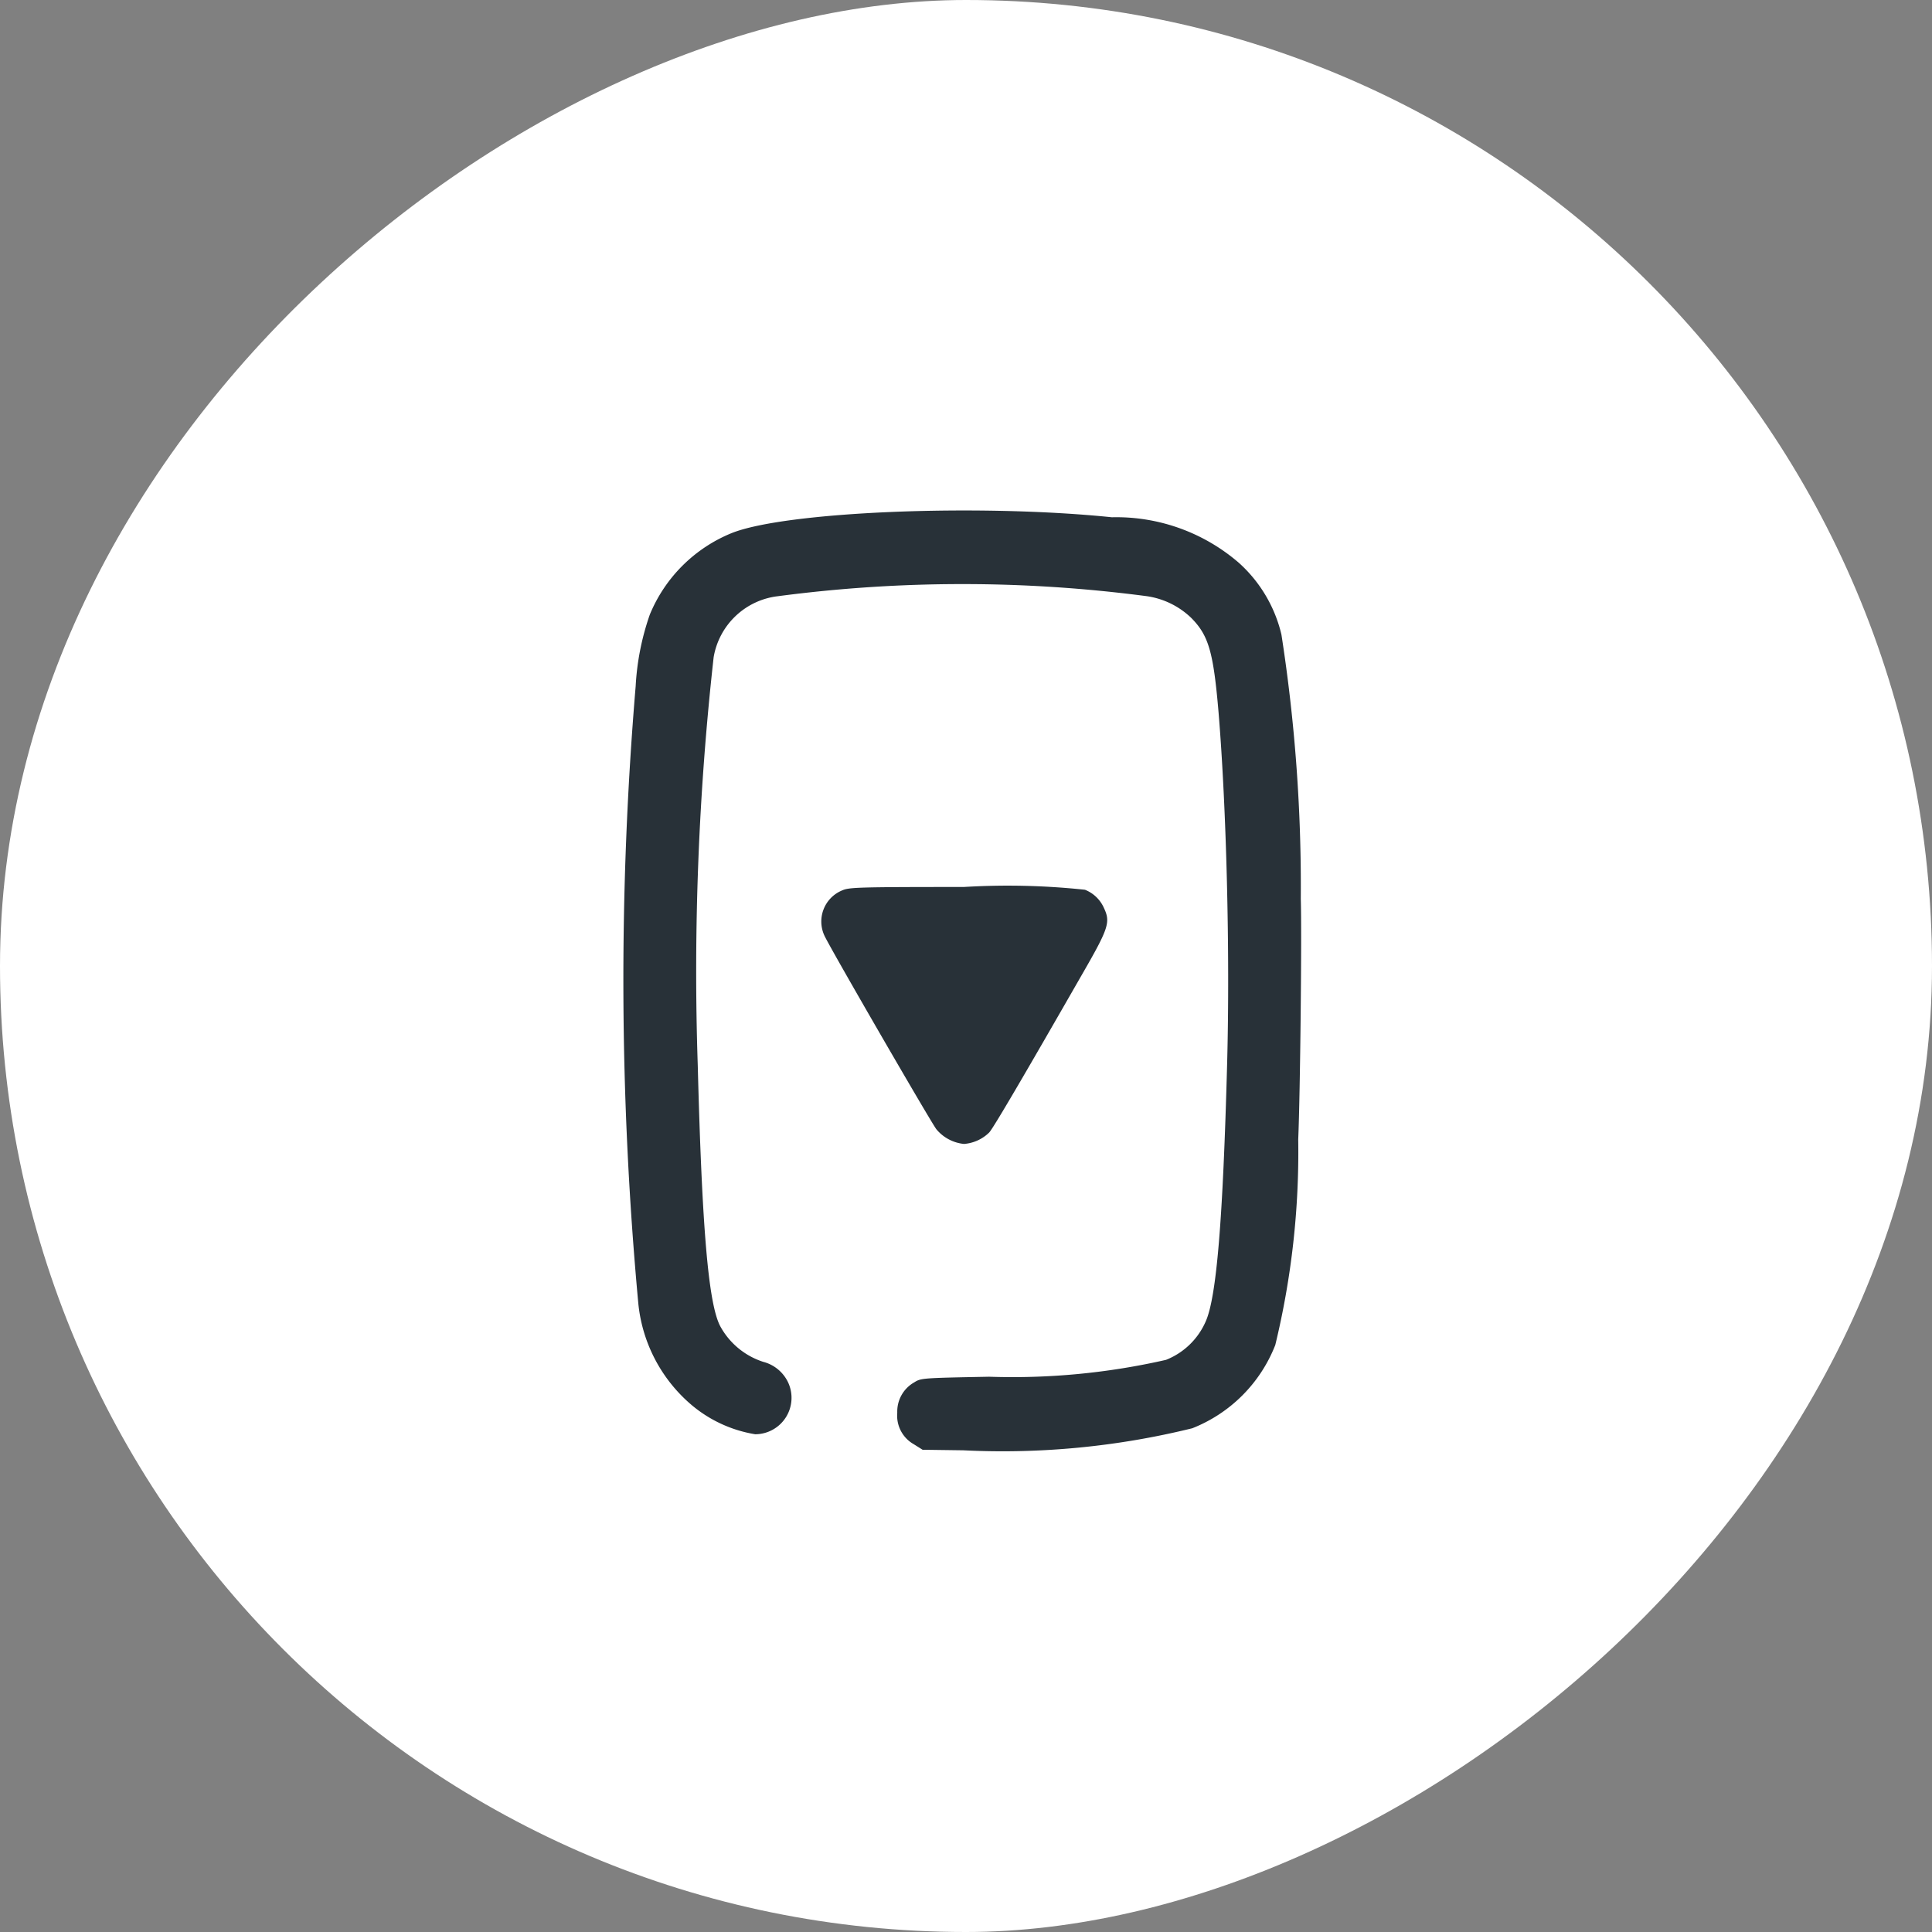
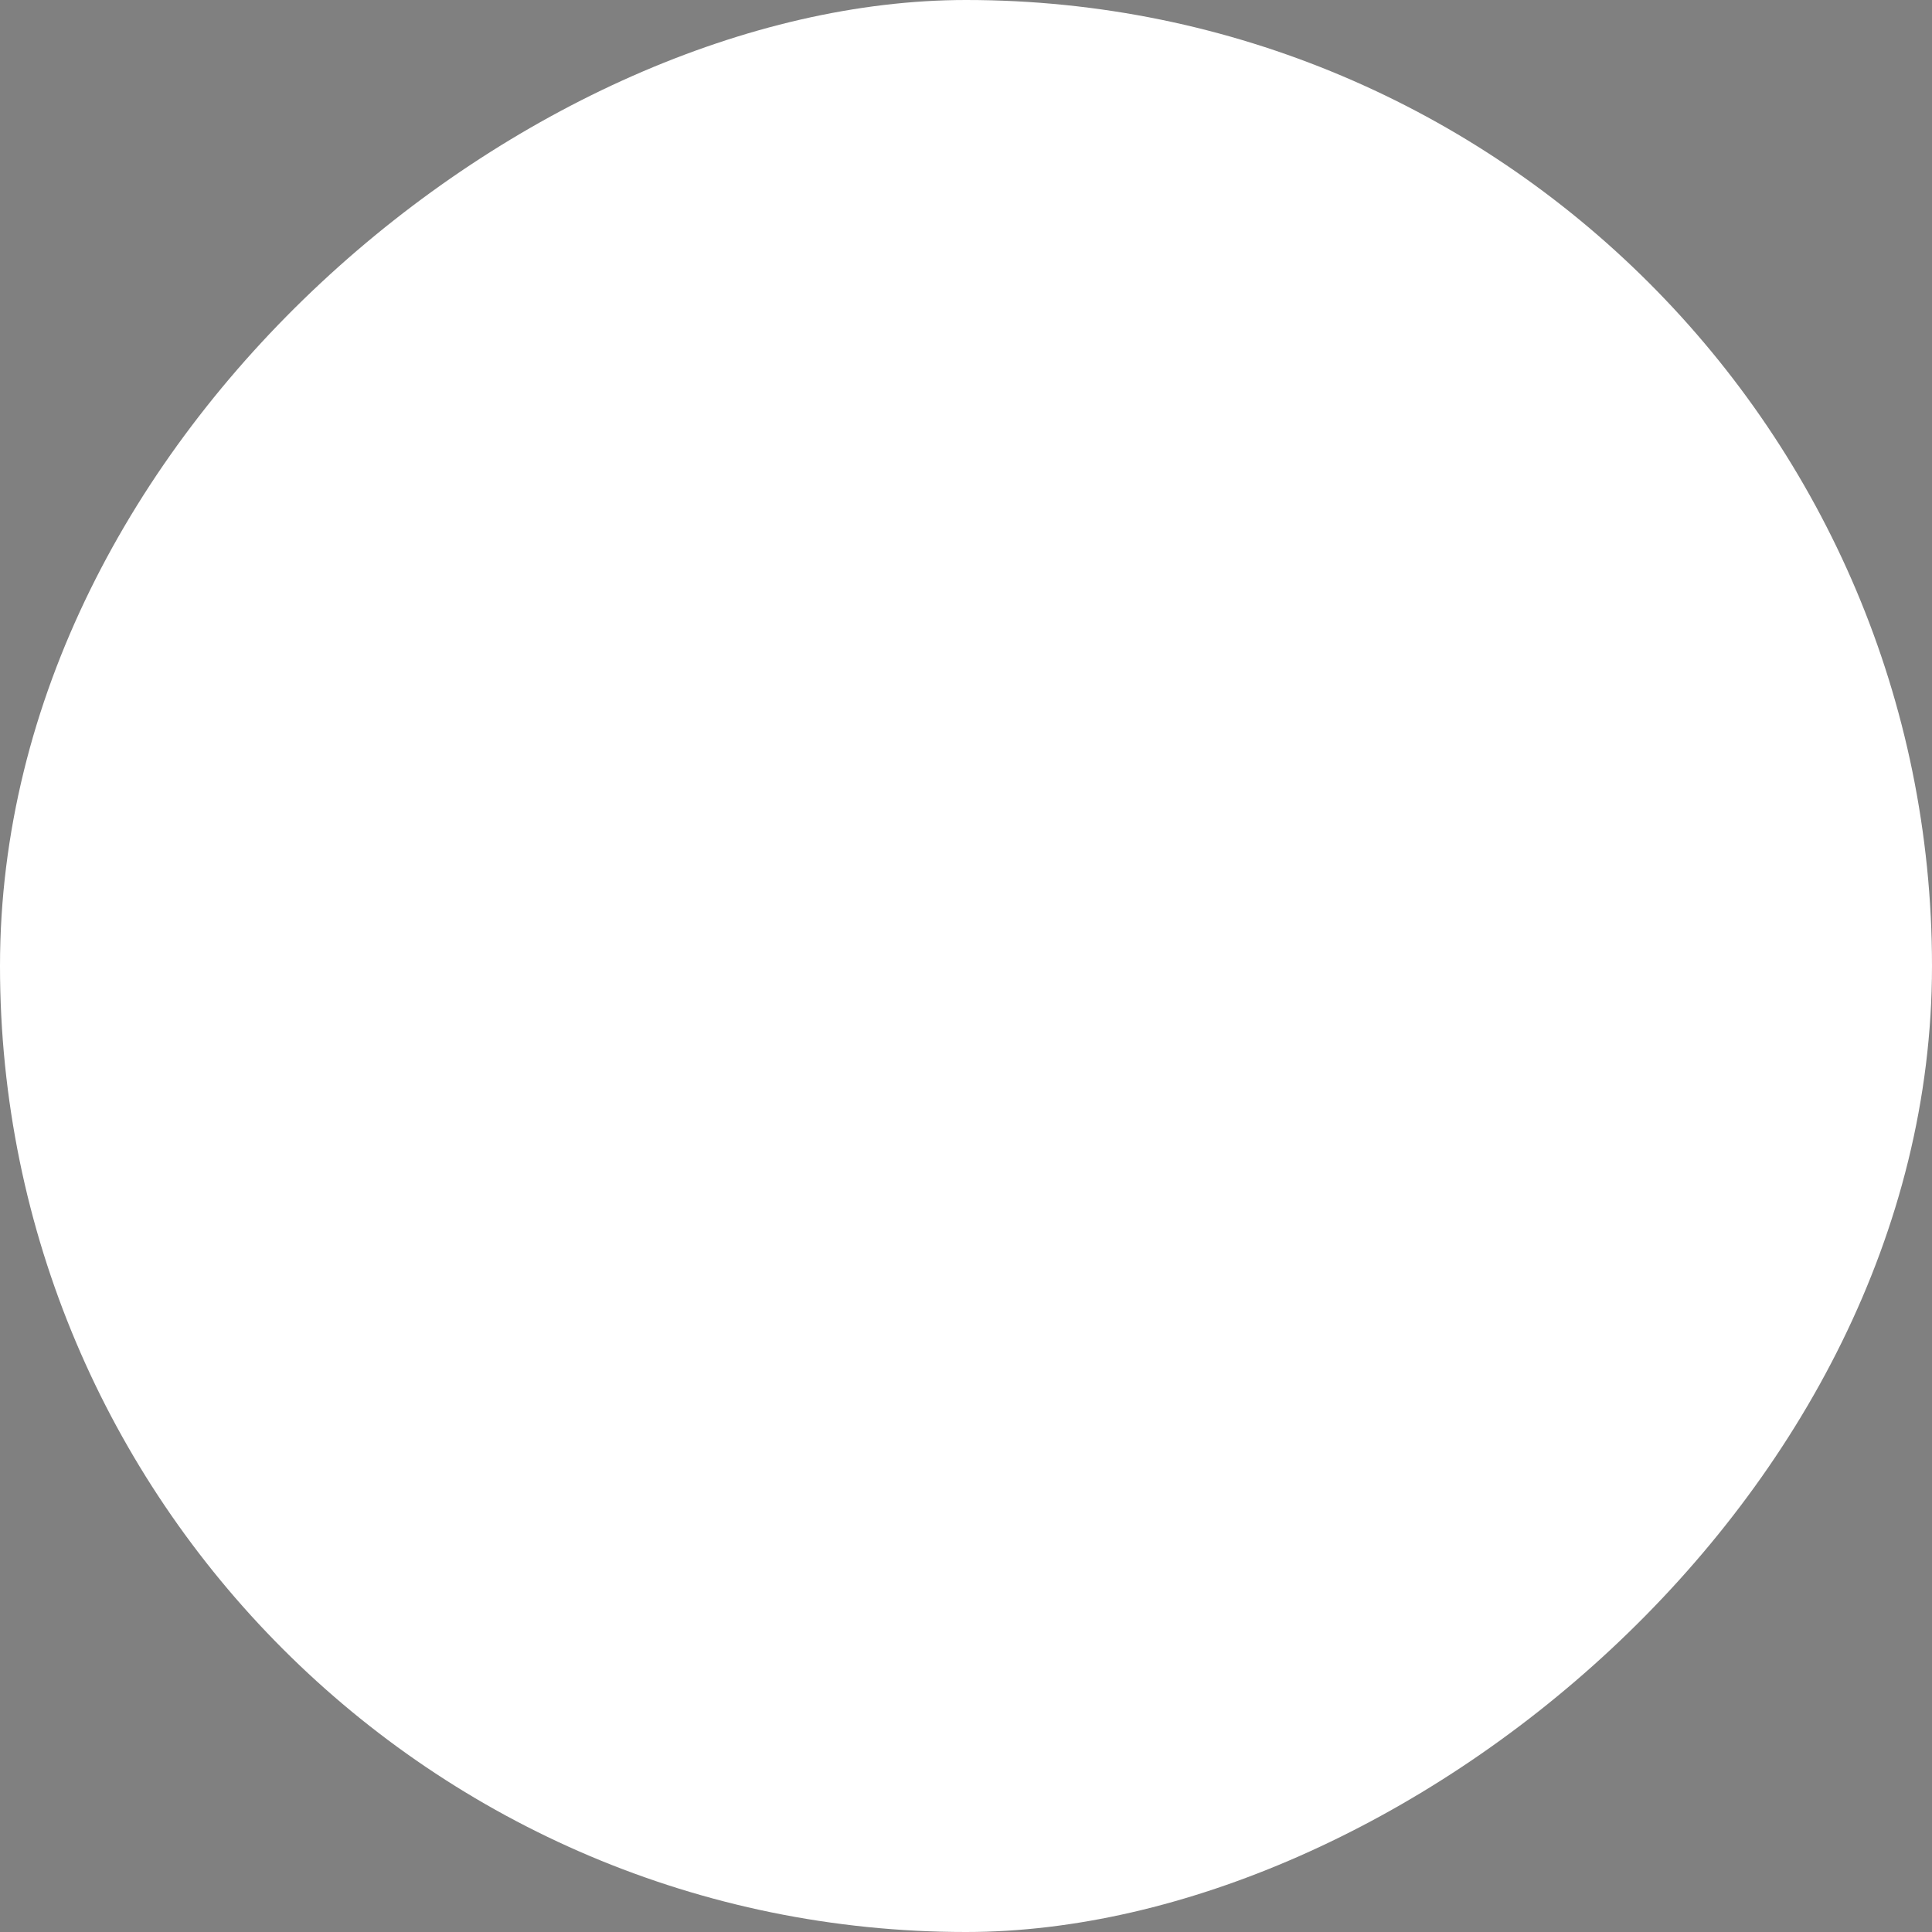
<svg xmlns="http://www.w3.org/2000/svg" width="49" height="49" viewBox="0 0 49 49">
  <rect x="0" y="0" width="49" height="49" fill="#808080" stroke="none" />
  <g id="Youtube" transform="translate(49.316 0.42) rotate(90)">
    <rect id="Rectangle_21" data-name="Rectangle 21" width="49" height="49" rx="24.5" transform="translate(-0.42 0.316)" fill="#fff" />
    <g id="Group" transform="translate(12.527 16.316)">
-       <path id="Path_7" data-name="Path 7" d="M9.852.009A41.6,41.6,0,0,0,3.147.5a3.537,3.537,0,0,0-1.82,1.08A4.752,4.752,0,0,0,.172,4.8C-.177,8.2.028,13.1.577,14.452A3.789,3.789,0,0,0,2.64,16.519a6.551,6.551,0,0,0,1.816.359A89.1,89.1,0,0,0,20.1,16.812a3.879,3.879,0,0,0,2.589-1.355,3.335,3.335,0,0,0,.74-1.611.924.924,0,0,0-1.336-.824.964.964,0,0,0-.5.619,1.906,1.906,0,0,1-.908,1.094c-.577.3-2.491.461-6.607.568A71.842,71.842,0,0,1,3.72,14.9a1.874,1.874,0,0,1-1.546-1.63,35.78,35.78,0,0,1,0-9.359,2.047,2.047,0,0,1,.549-1.122c.447-.442.857-.563,2.393-.694,2.416-.2,6.053-.293,8.874-.219,4.018.107,5.964.27,6.579.545a1.834,1.834,0,0,1,.973,1.006,17.533,17.533,0,0,1,.428,4.488c.033,1.7.033,1.723.144,1.9a.849.849,0,0,0,.768.428.831.831,0,0,0,.8-.419l.14-.223.014-1.029a20.119,20.119,0,0,0-.559-5.811A3.73,3.73,0,0,0,21.166.656,20.806,20.806,0,0,0,15.951.074C14.769.023,10.7-.019,9.852.009Z" transform="translate(0 0)" fill="#283138" />
-       <path id="Path_8" data-name="Path 8" d="M5.536,2.657a.879.879,0,0,0-.466.484A18.442,18.442,0,0,0,5,6.214c0,2.719.009,2.91.088,3.087a.852.852,0,0,0,1.145.447c.3-.135,4.731-2.7,4.912-2.84a1.045,1.045,0,0,0,.372-.7,1.022,1.022,0,0,0-.289-.638c-.1-.1-1.532-.936-4.009-2.356C6.043,2.536,5.894,2.49,5.536,2.657Z" transform="translate(4.549 2.343)" fill="#283138" />
-     </g>
+       </g>
  </g>
</svg>